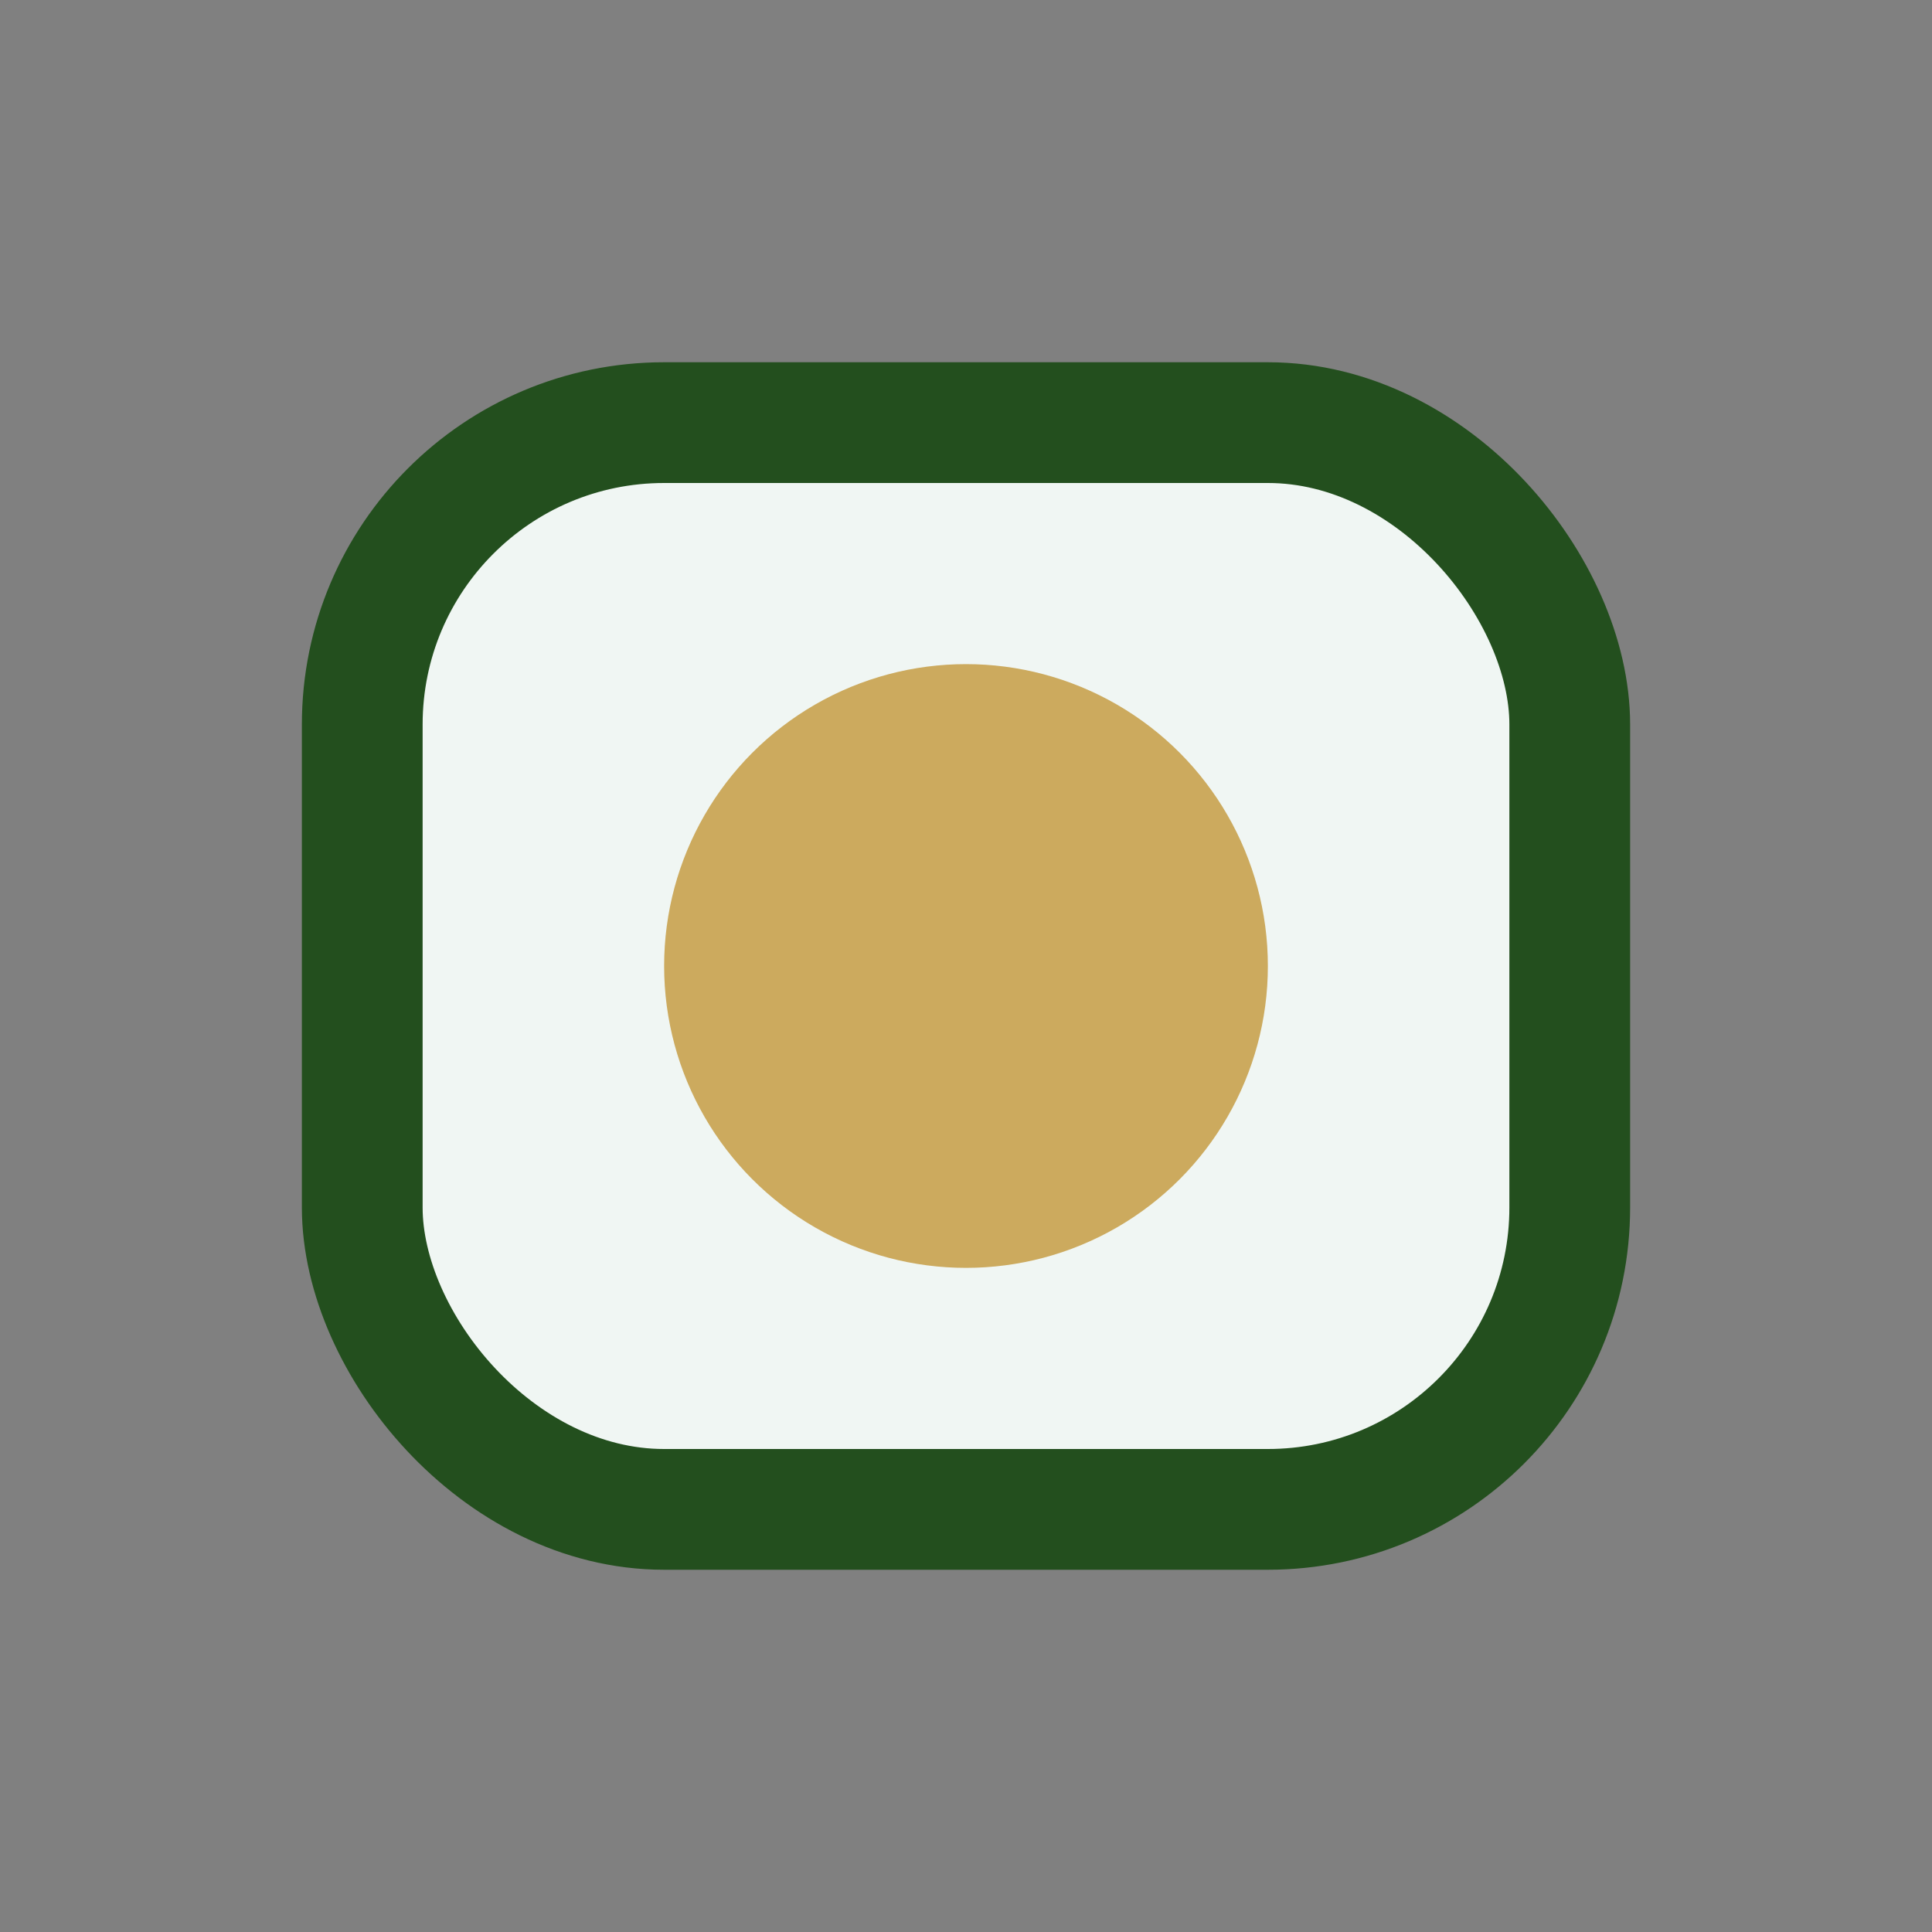
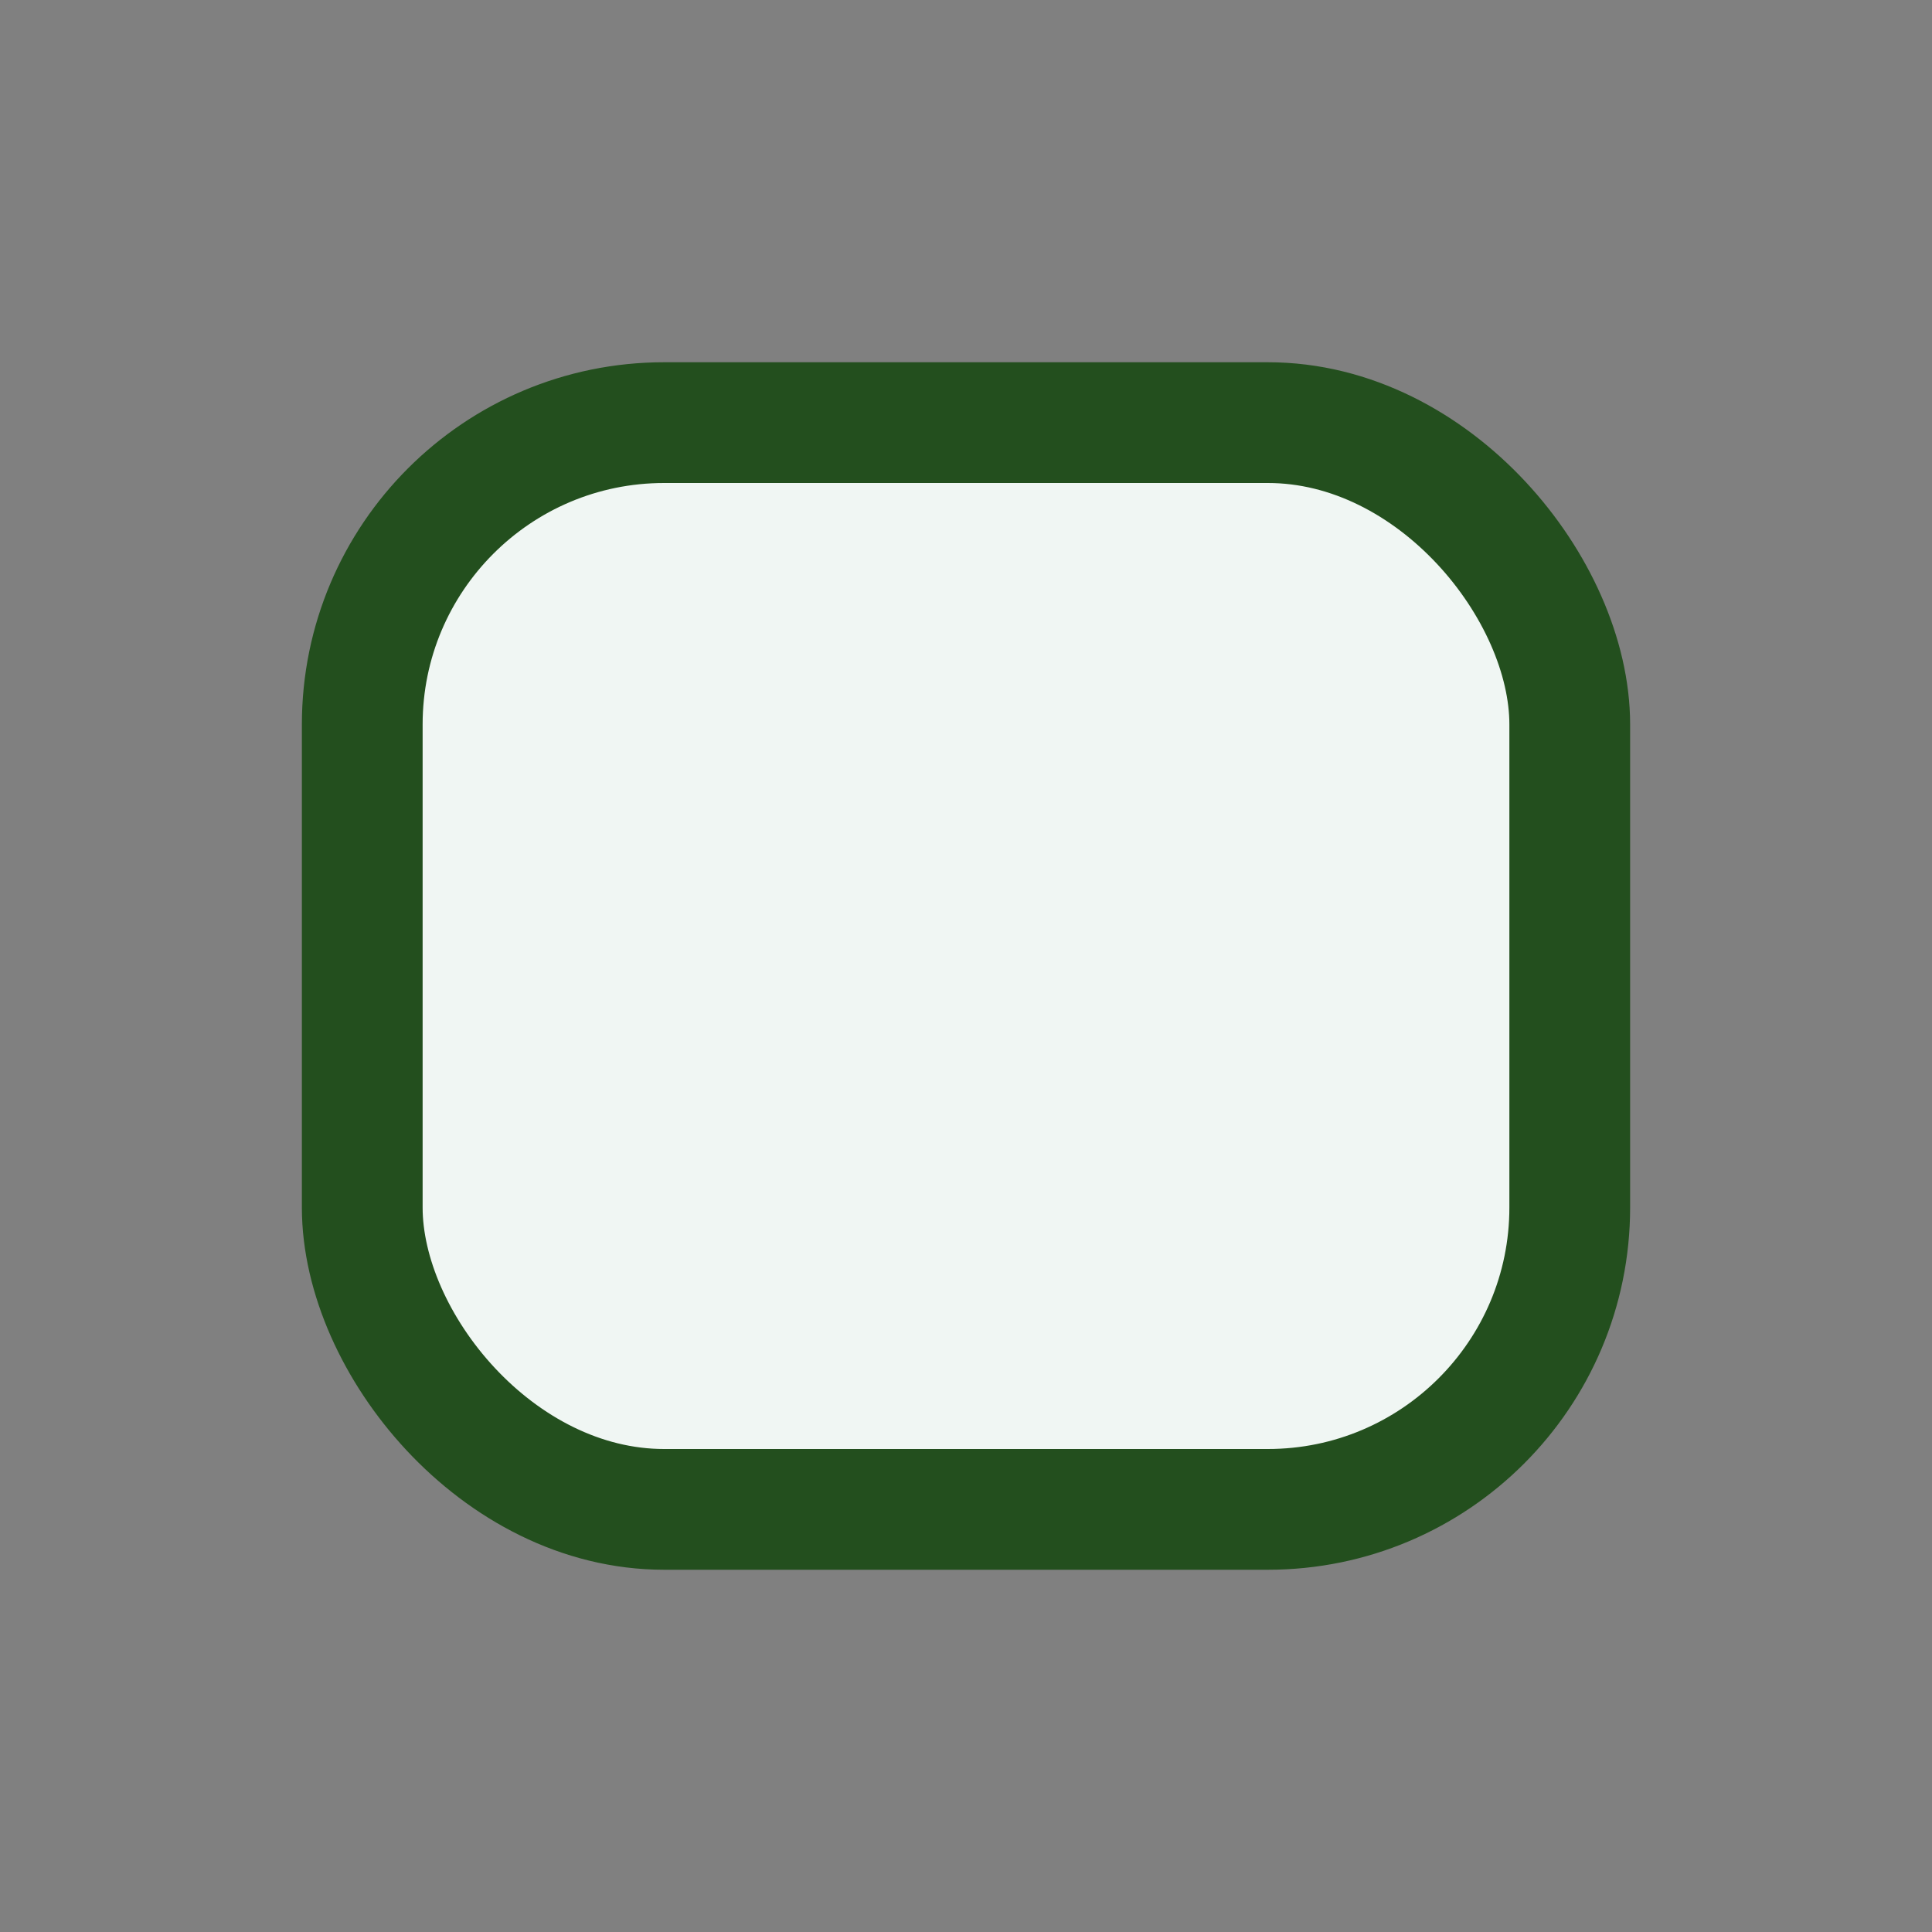
<svg xmlns="http://www.w3.org/2000/svg" width="32" height="32" viewBox="0 0 32 32">
  <rect x="0" y="0" width="32" height="32" fill="#808080" stroke="none" />
  <rect x="6" y="7" width="20" height="18" rx="5" fill="#F0F6F3" stroke="#234F1E" stroke-width="2" />
-   <circle cx="16" cy="16" r="5" fill="#CCAA5E" />
</svg>